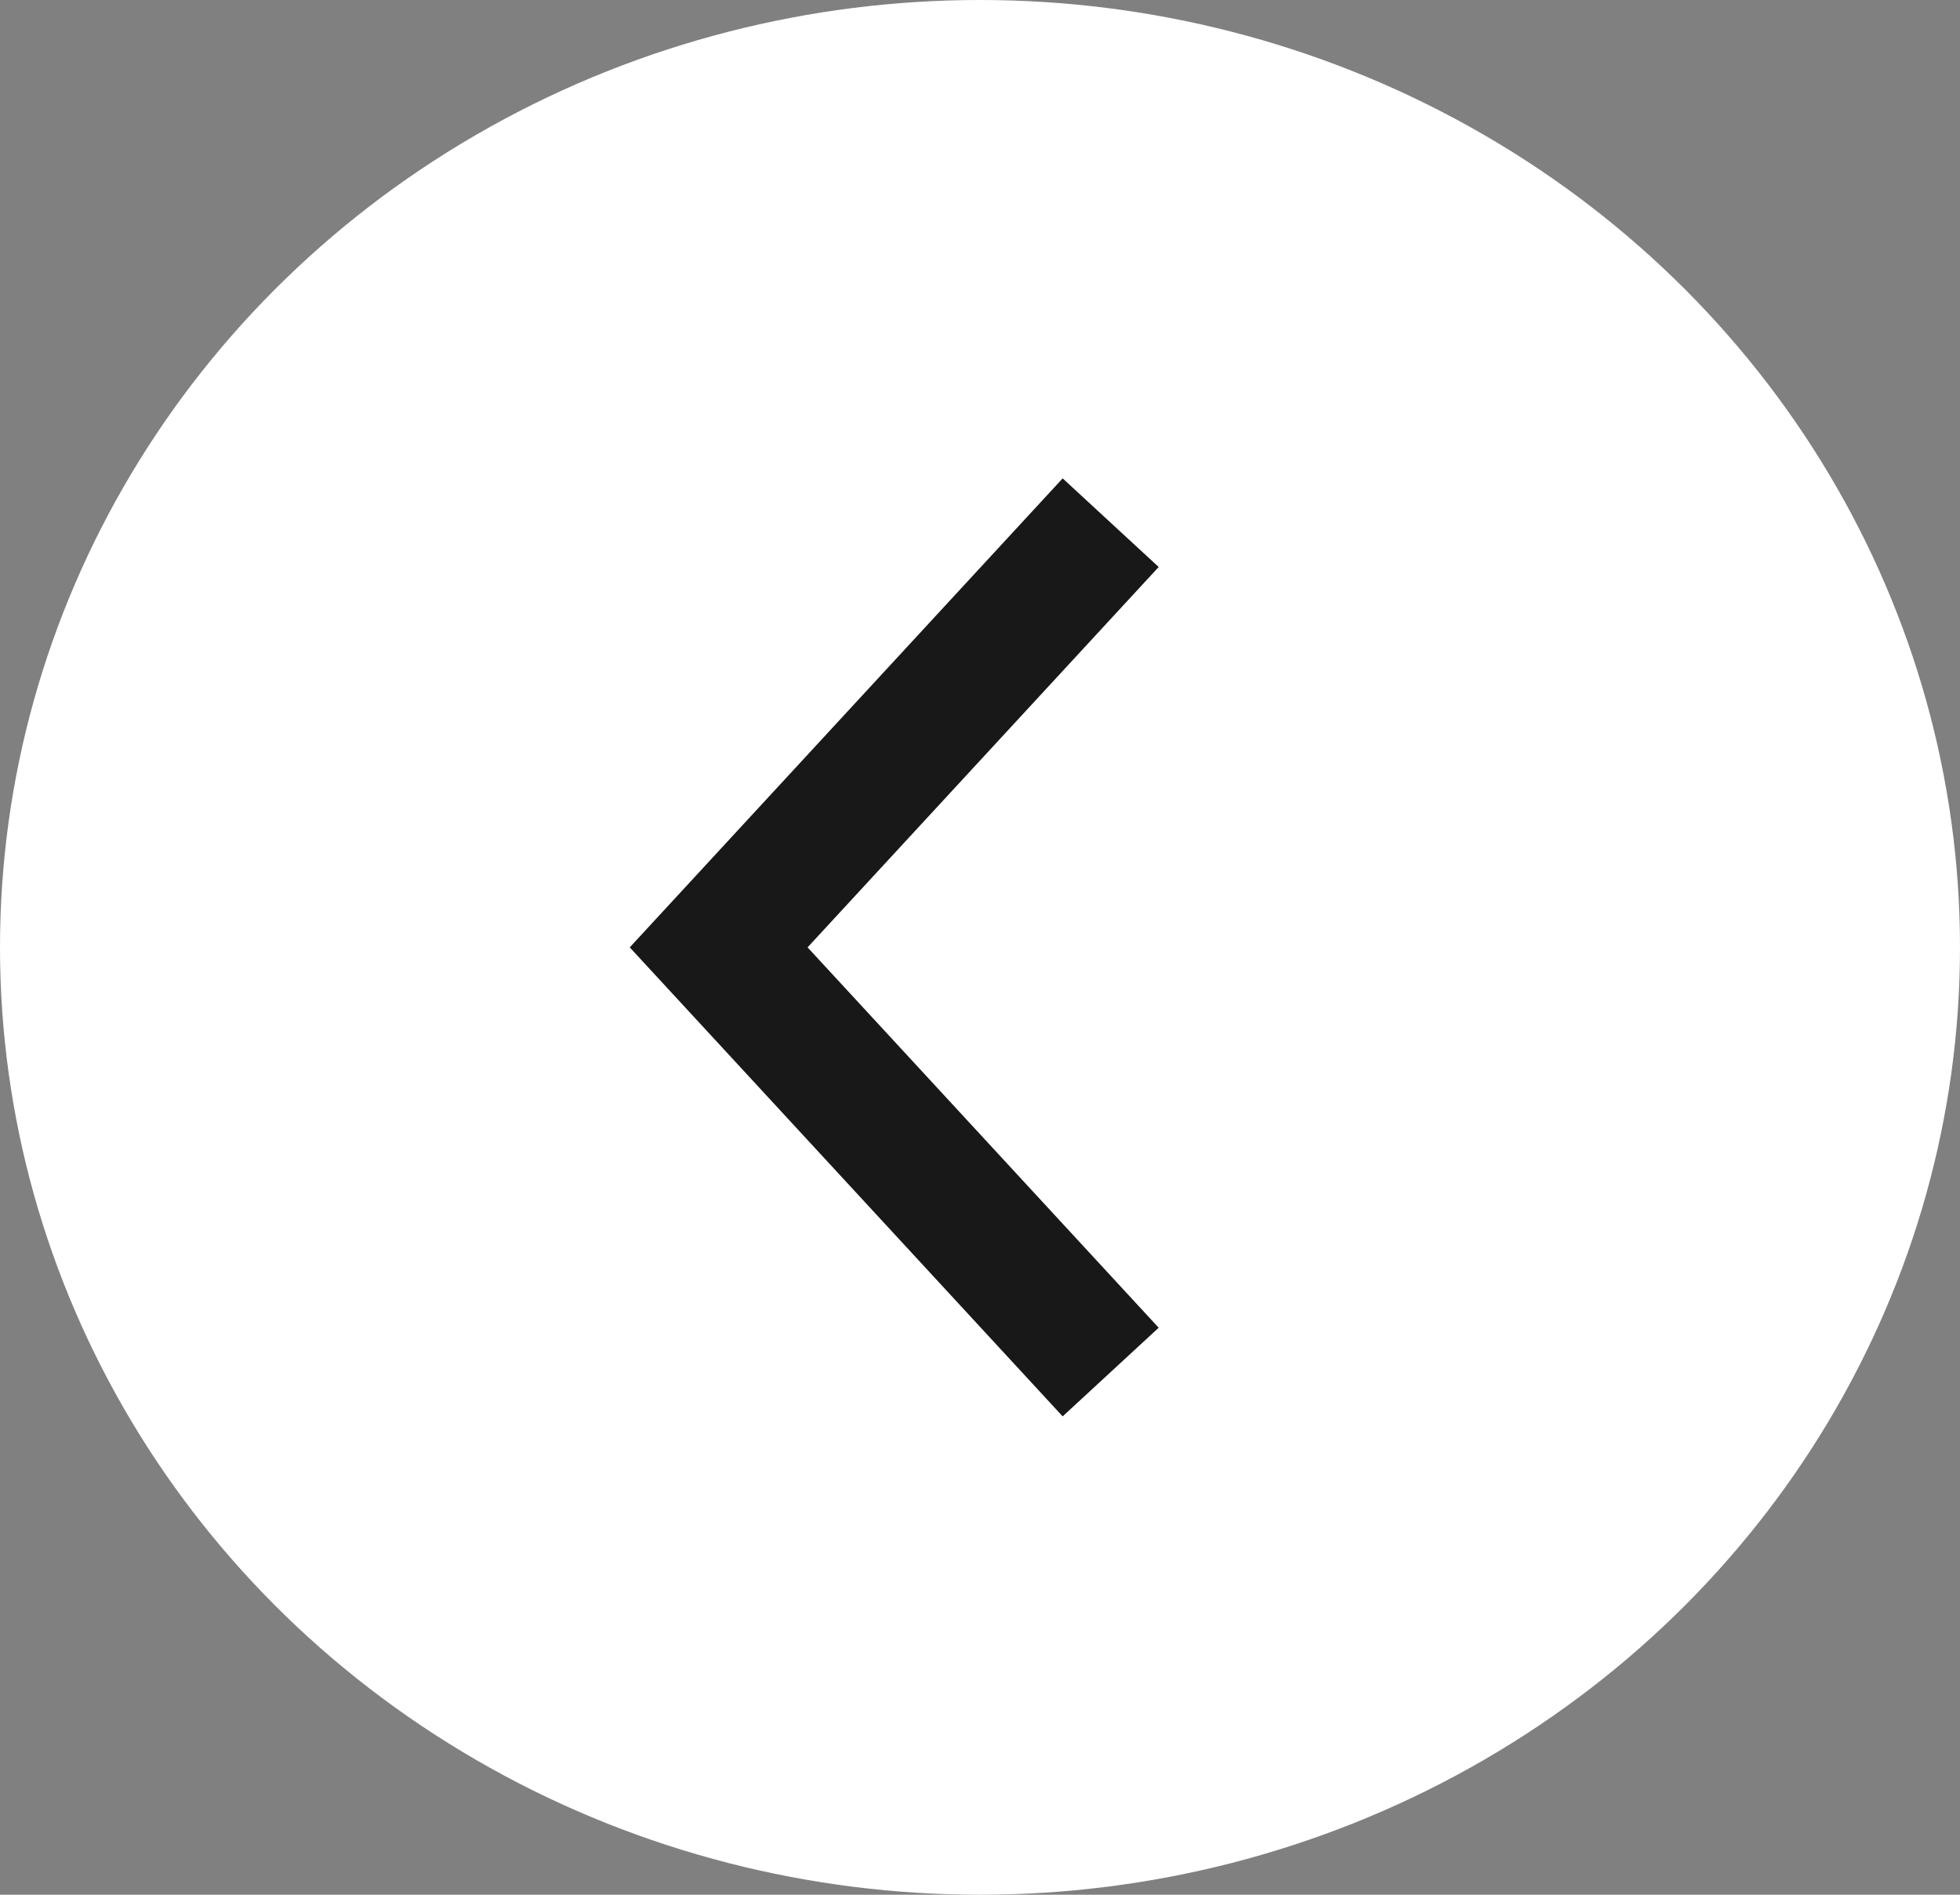
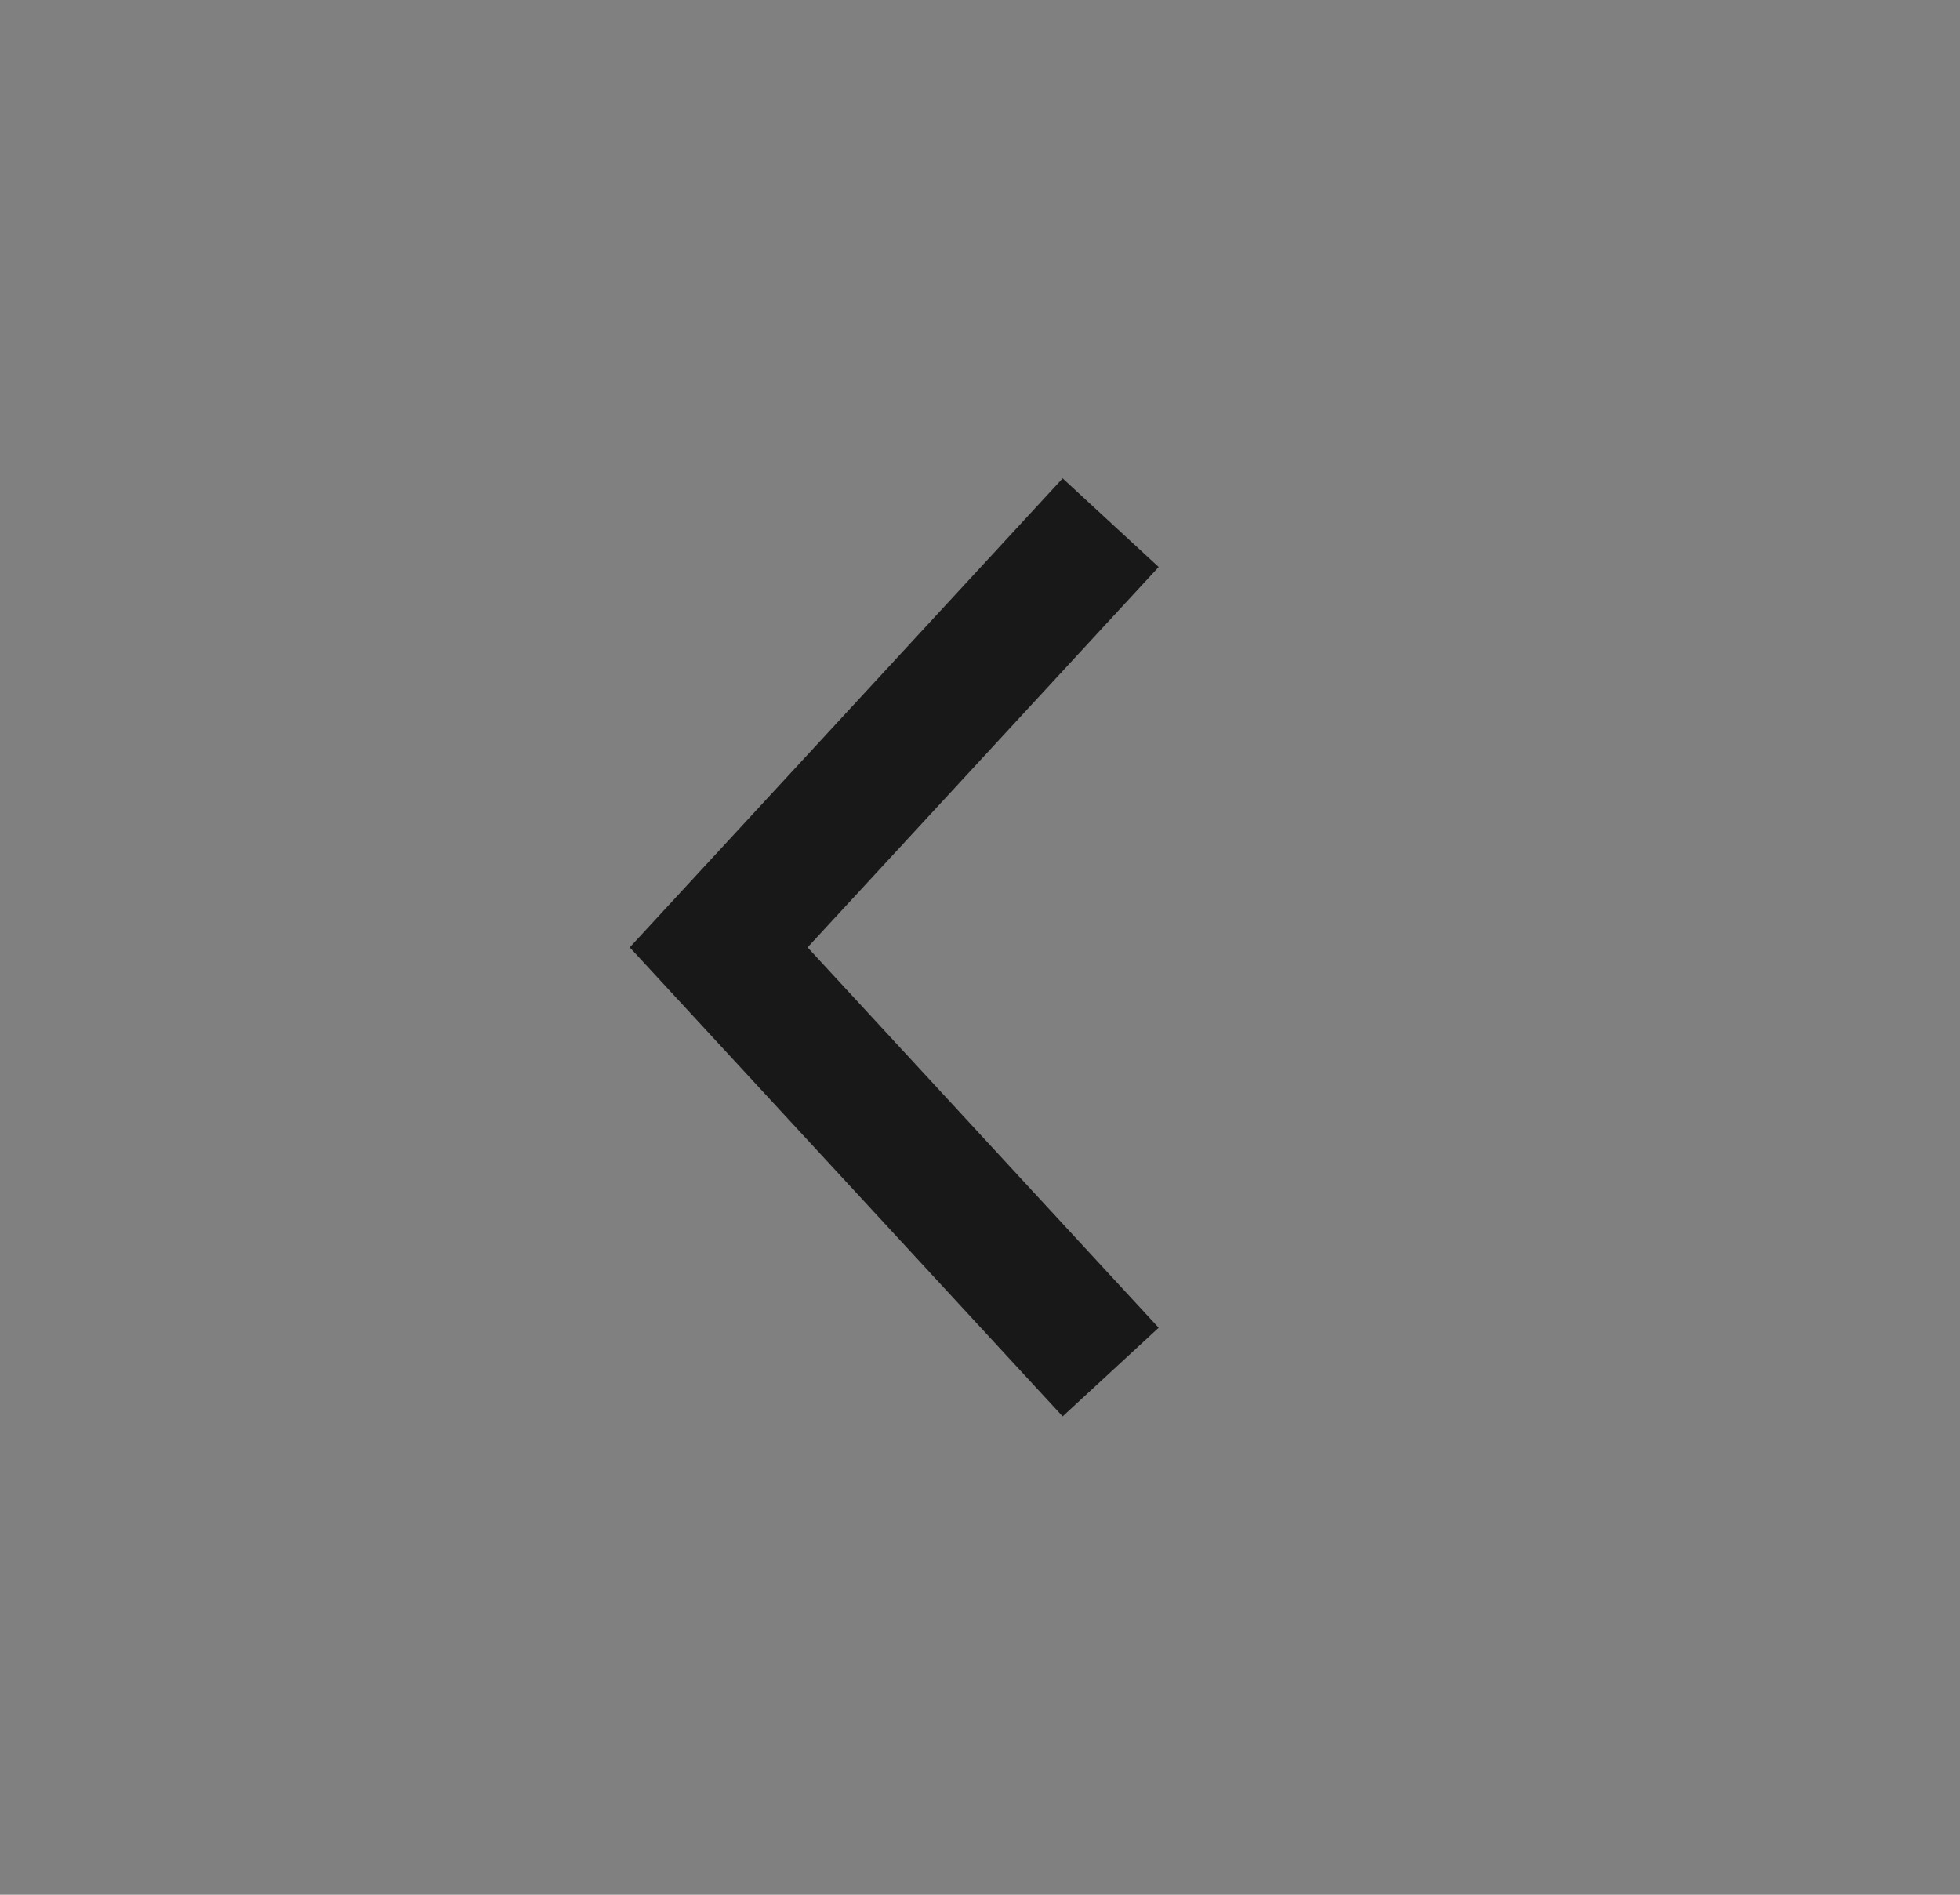
<svg xmlns="http://www.w3.org/2000/svg" width="30" height="29" viewBox="0 0 30 29" fill="none">
  <rect x="0" y="0" width="30" height="29" fill="#808080" stroke="none" />
-   <ellipse cx="15" cy="14.5" rx="15" ry="14.5" transform="matrix(-1 0 0 1 30 0)" fill="white" />
  <path d="M17 21L11 14.5L17 8" stroke="#181818" stroke-width="2" />
</svg>